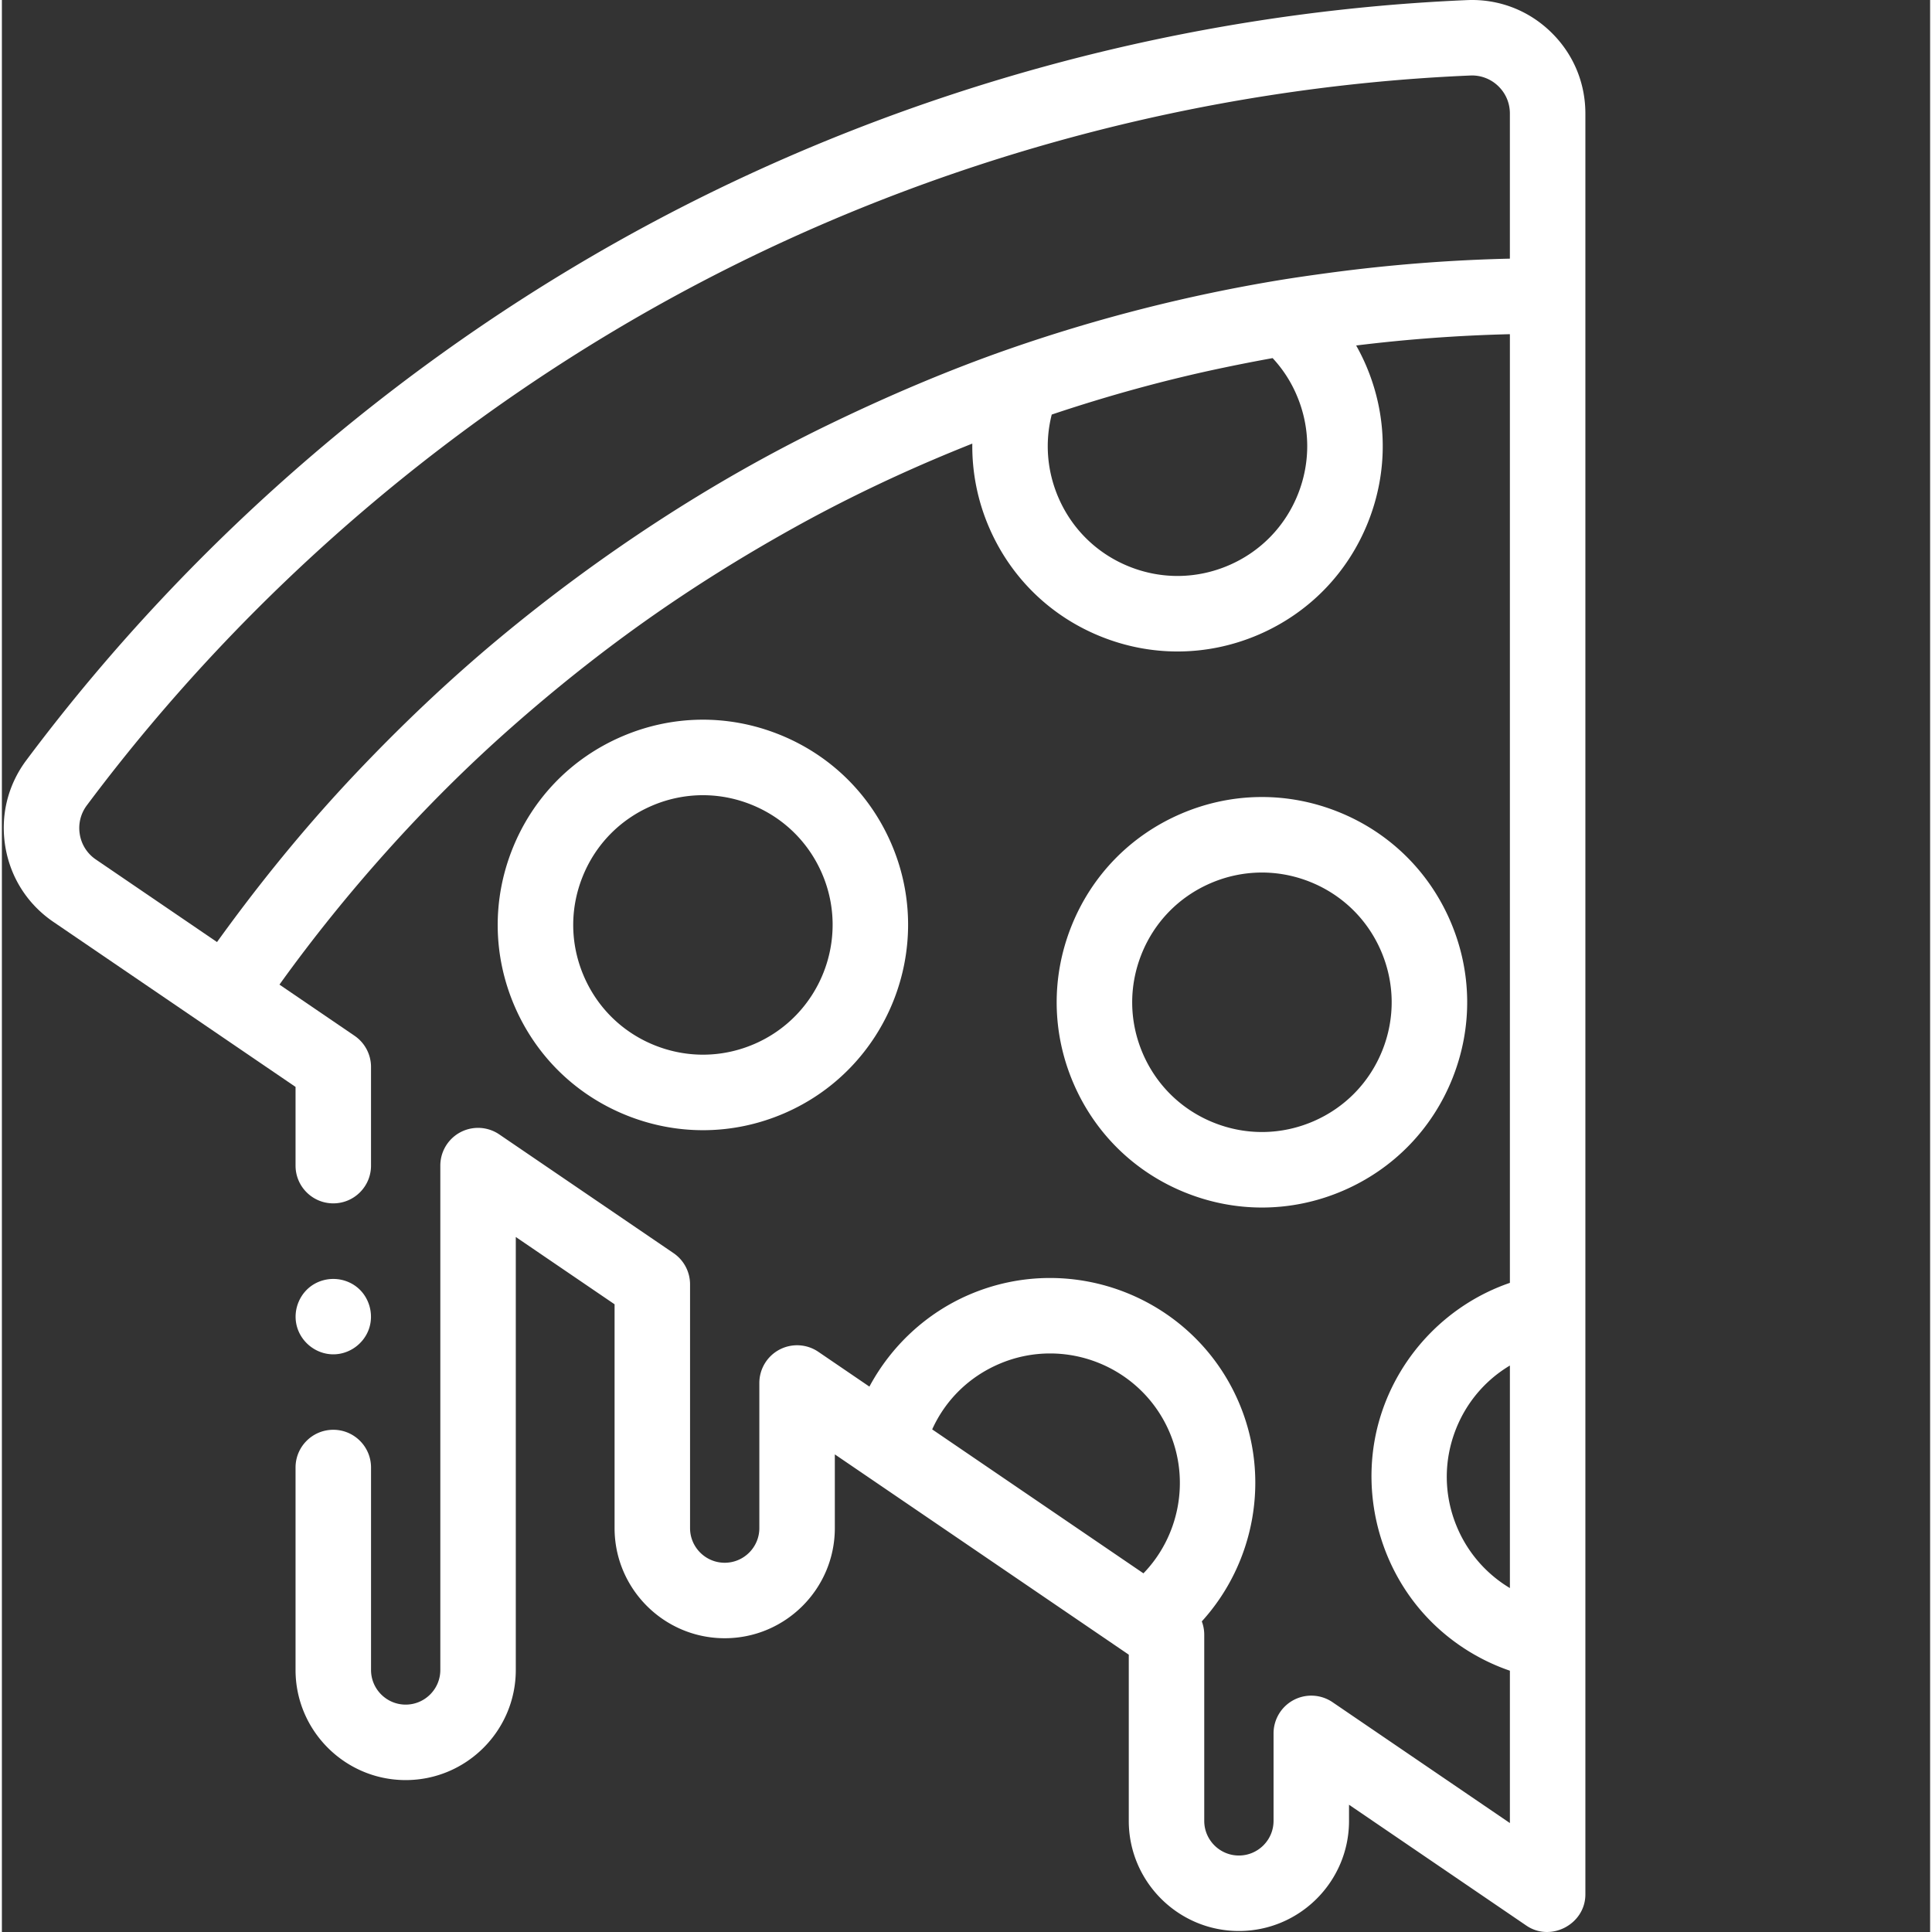
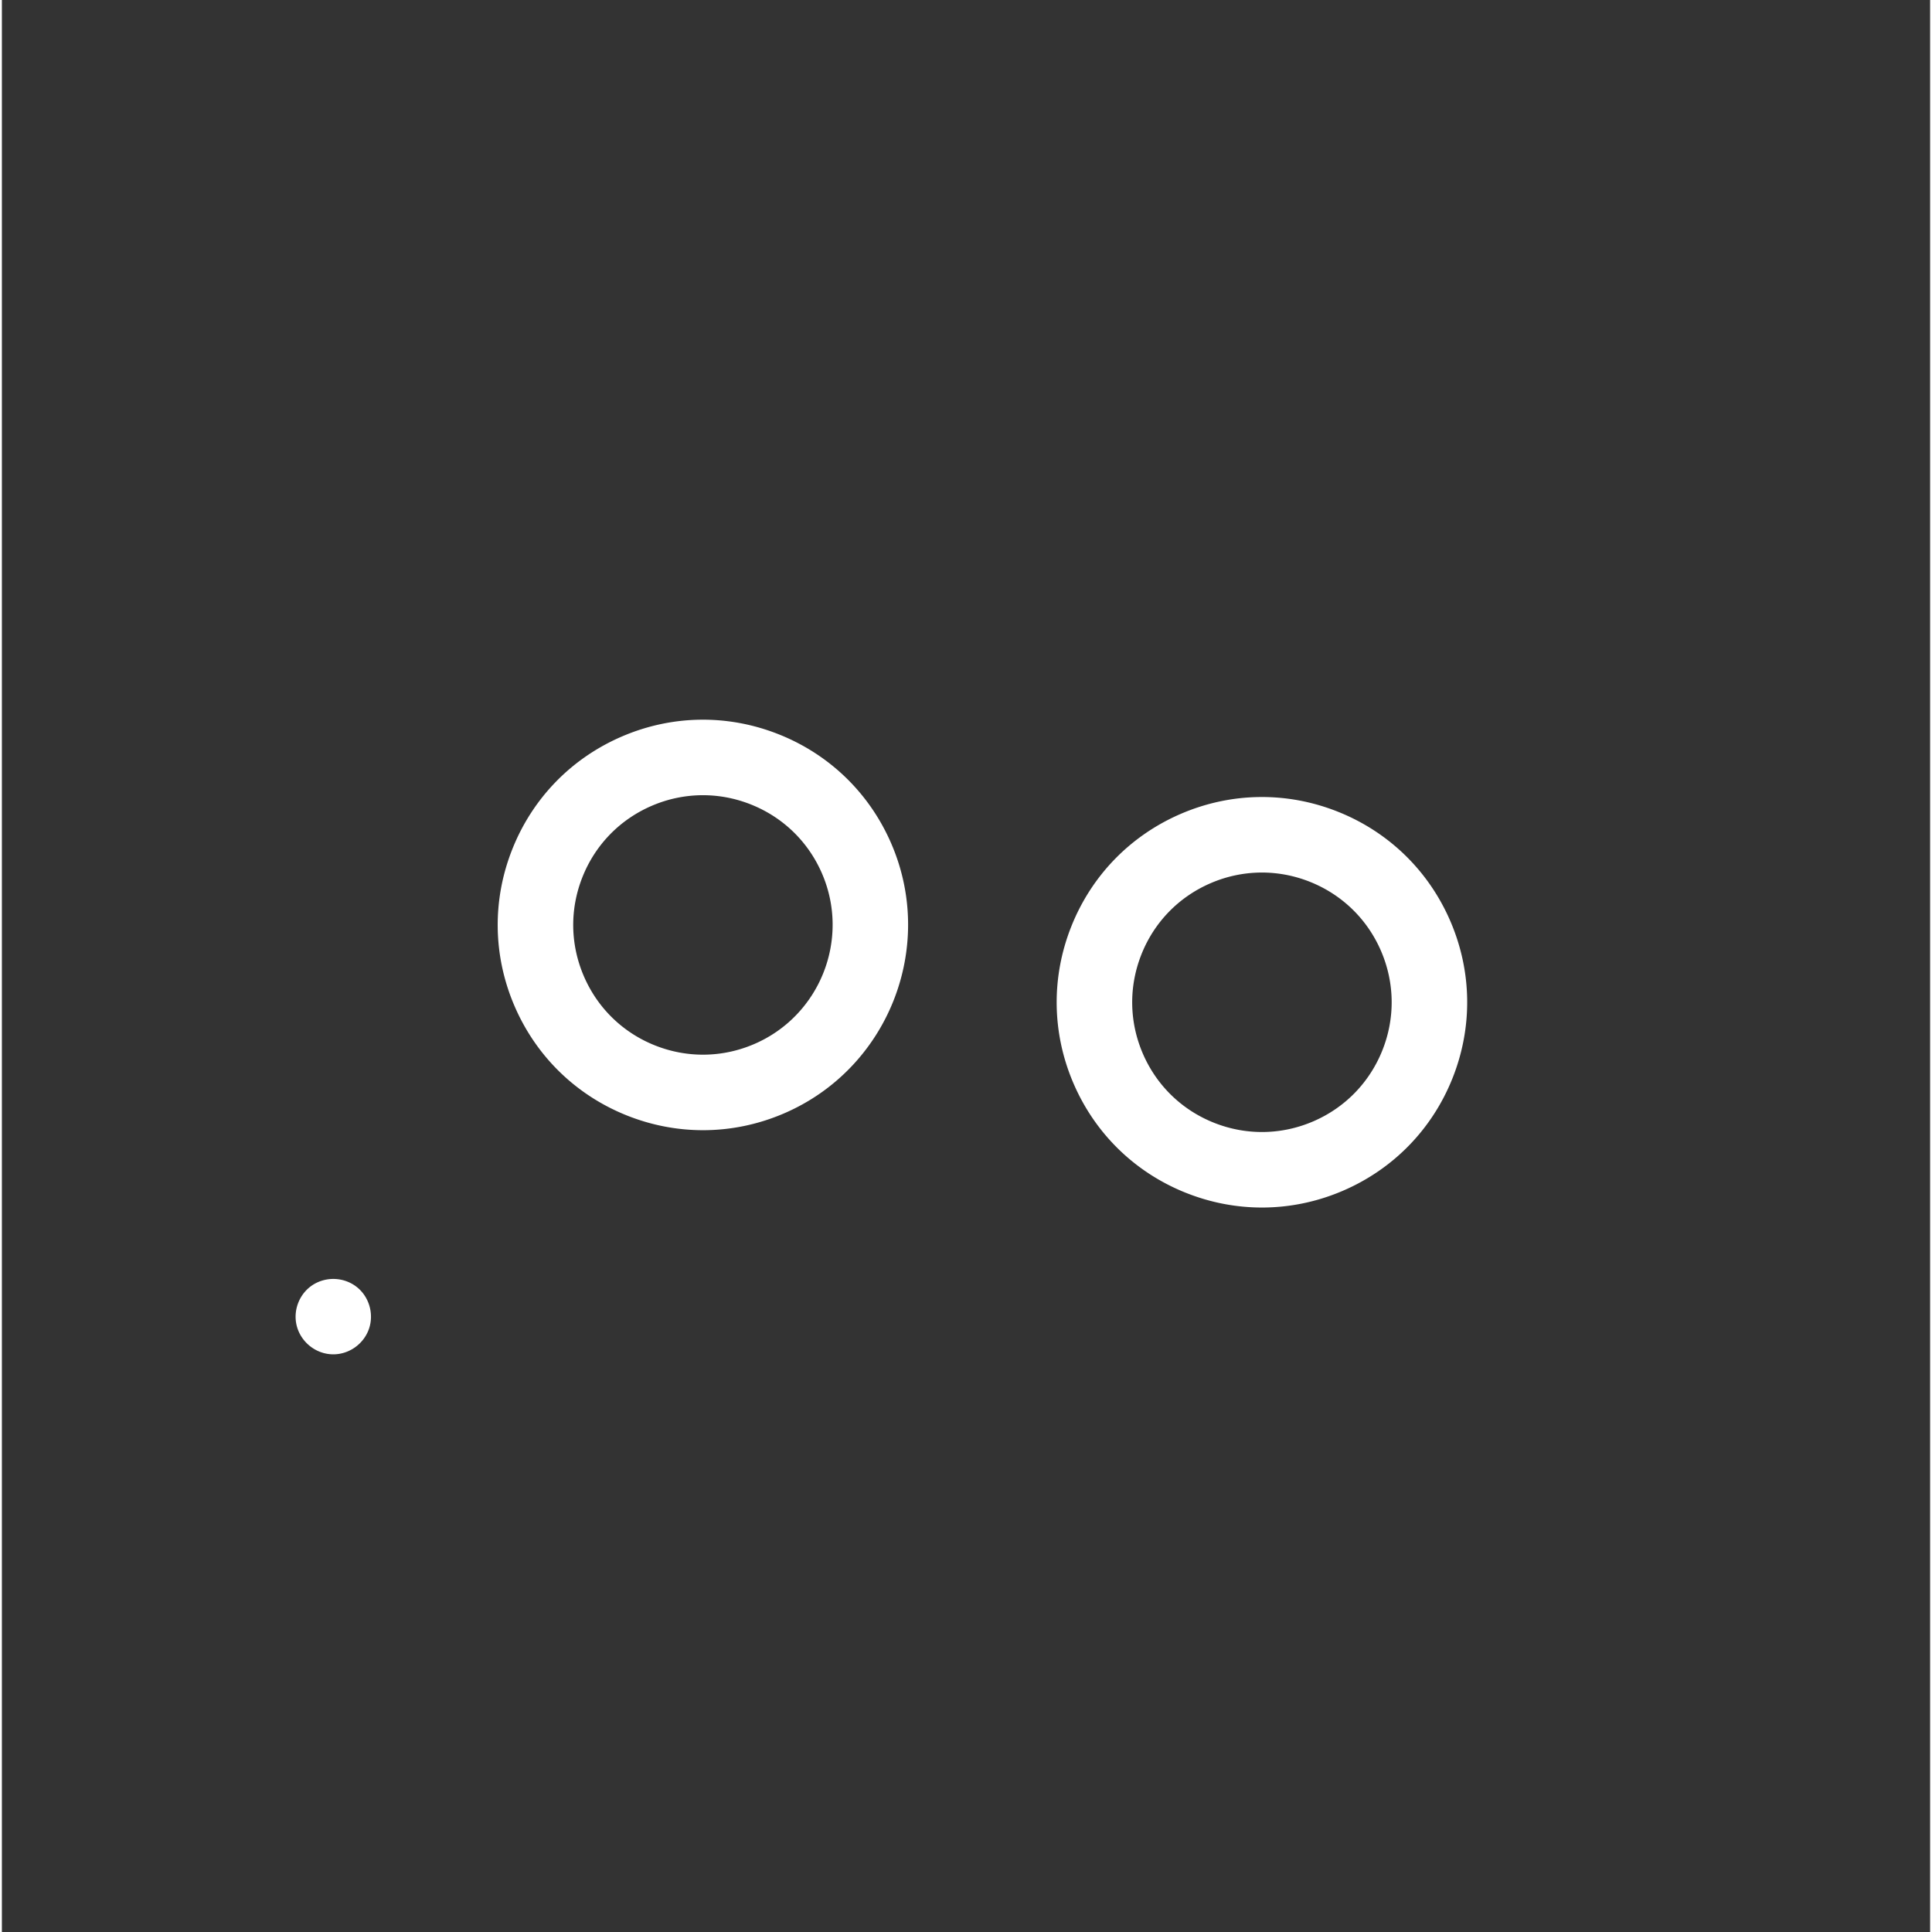
<svg xmlns="http://www.w3.org/2000/svg" version="1.1" width="512" height="512" x="0" y="0" viewBox="0 0 511 511.998" style="enable-background:new 0 0 512 512" xml:space="preserve">
  <rect x="0" y="0" width="511" height="511.998" fill="#333333" stroke="none" />
  <g>
-     <path d="M410.371 8.363C404.398 2.637 396.56-.32 388.293.027c-74.152 3.149-148.035 23.11-213.656 57.735-65.61 34.617-123.754 84.304-168.145 143.691-4.957 6.629-6.937 14.781-5.574 22.95 1.367 8.171 5.887 15.242 12.73 19.906l40.266 27.437.004.004 23.906 16.29v20.862c0 5.524 4.477 10 10 10 5.524 0 10-4.476 10-10v-26.148c0-3.309-1.636-6.402-4.367-8.266L73.559 260.93c8.82-12.278 18.312-24.043 28.402-35.301 10.371-11.574 21.418-22.598 33.078-32.883 11.223-9.898 22.91-19.25 35.113-27.918 12.68-9.004 25.868-17.238 39.453-24.805 13.61-7.585 27.727-14.328 42.133-20.265a509.034 509.034 0 0 1 5.434-2.2 54.232 54.232 0 0 0 4.433 22.18c5.739 13.34 16.329 23.649 29.82 29.02 6.513 2.597 13.325 3.89 20.13 3.89 7.293 0 14.578-1.488 21.476-4.453 13.34-5.742 23.645-16.332 29.02-29.82 5.375-13.492 5.172-28.266-.567-41.605a54.763 54.763 0 0 0-2.586-5.211 413.076 413.076 0 0 1 40.739-2.996v251.406c-16.239 5.57-29.008 18.683-34.196 35.05-5.742 18.122-1.347 38.422 11.317 52.583 6.176 6.906 14.117 12.152 22.879 15.152v40.371l-47-32.027a10.005 10.005 0 0 0-10.309-.578 10.01 10.01 0 0 0-5.324 8.843v23.184c0 5.066-4.121 9.183-9.184 9.183s-9.183-4.12-9.183-9.183v-49.328c0-1.227-.227-2.422-.645-3.535 14.082-15.48 18.32-38.262 9.774-58.125-11.844-27.536-43.887-40.301-71.426-28.454-11.387 4.899-20.672 13.602-26.438 24.36l-13.535-9.223a10.006 10.006 0 0 0-10.304-.578 10.005 10.005 0 0 0-5.329 8.84v38.46c0 5.063-4.117 9.18-9.18 9.18s-9.183-4.12-9.183-9.18v-64.6c0-3.31-1.637-6.403-4.367-8.266l-46.184-31.465a9.997 9.997 0 0 0-15.629 8.262v133.66c0 5.066-4.12 9.183-9.183 9.183s-9.18-4.12-9.18-9.183v-53.649c0-5.523-4.48-10-10.004-10-5.523 0-10 4.477-10 10v53.649c0 16.093 13.094 29.183 29.184 29.183 16.09 0 29.183-13.09 29.183-29.183V327.813l26.18 17.835v59.317c0 16.09 13.09 29.18 29.184 29.18 16.09 0 29.183-13.09 29.183-29.18v-19.543l8.282 5.644c.003 0 .003.004.007.004l68.493 46.672 1.117.762v44.043c0 16.09 13.09 29.183 29.183 29.183 16.09 0 29.184-13.093 29.184-29.183v-4.274l47.004 32.032c6.523 4.445 15.633-.407 15.633-8.266V30.08c-.004-8.278-3.293-15.99-9.27-21.716zM246.54 378.801c3.492-7.738 9.703-13.883 17.703-17.324 17.41-7.489 37.66.578 45.153 17.984 5.539 12.883 2.585 27.707-6.872 37.488l-37-25.21zM20.65 221.113a9.996 9.996 0 0 1 1.863-7.687c42.625-57.024 98.457-104.735 161.457-137.977 63.02-33.25 133.96-52.418 205.168-55.437a9.975 9.975 0 0 1 7.395 2.79c2 1.92 3.1 4.503 3.1 7.272v38.469a434.086 434.086 0 0 0-47.808 3.754c-4.52.61-9.047 1.246-13.543 1.988a431.734 431.734 0 0 0-71.261 18.16c-16.348 5.692-32.34 12.54-47.915 20.082-15.804 7.649-31.144 16.395-45.843 25.996a449.214 449.214 0 0 0-41.617 30.747c-13.391 11.144-26.024 23.171-37.993 35.824-11.75 12.426-22.687 25.64-32.859 39.379a438.01 438.01 0 0 0-3.781 5.18L24.91 227.776a9.98 9.98 0 0 1-4.262-6.664zm322.82-90.144c-3.399 8.527-9.91 15.222-18.344 18.851-8.434 3.625-17.77 3.754-26.297.356-8.527-3.395-15.223-9.91-18.851-18.344-3.02-7.023-3.61-14.68-1.758-21.969 15.004-5.031 30.316-9.261 45.812-12.48a471.893 471.893 0 0 1 12.727-2.48 33.828 33.828 0 0 1 6.351 9.769c3.63 8.433 3.754 17.77.36 26.297zm42.258 273.976c-3.63-8.43-3.754-17.77-.36-26.297 2.828-7.097 7.817-12.921 14.27-16.77v58.974a34.273 34.273 0 0 1-13.91-15.907zm0 0" fill="#ffffff" opacity="1" data-original="#000000" />
    <path d="M165.672 295.625c6.512 2.594 13.324 3.887 20.129 3.887 7.293 0 14.578-1.485 21.476-4.453 27.536-11.848 40.301-43.891 28.453-71.426-5.738-13.34-16.328-23.649-29.82-29.02-13.488-5.375-28.265-5.175-41.605.567-13.34 5.738-23.645 16.328-29.02 29.82-5.375 13.488-5.172 28.266.567 41.605 5.738 13.34 16.328 23.645 29.82 29.02zm-11.805-63.223c3.395-8.527 9.91-15.222 18.344-18.851a34.308 34.308 0 0 1 13.574-2.817c4.3 0 8.606.82 12.723 2.461 8.527 3.395 15.222 9.91 18.851 18.34 7.489 17.406-.582 37.66-17.988 45.149-8.43 3.628-17.77 3.753-26.297.359-8.527-3.398-15.222-9.914-18.847-18.344-3.63-8.433-3.758-17.773-.36-26.297zM313.805 316.117c6.511 2.598 13.324 3.89 20.129 3.89 7.293 0 14.578-1.487 21.476-4.456 13.34-5.738 23.645-16.328 29.02-29.817 5.375-13.492 5.175-28.265-.567-41.609-5.738-13.336-16.328-23.645-29.816-29.02-13.492-5.375-28.27-5.171-41.606.567-13.34 5.738-23.648 16.328-29.023 29.82-5.371 13.492-5.172 28.266.566 41.606s16.329 23.648 29.82 29.02zM302 252.895c3.395-8.528 9.91-15.22 18.344-18.848a34.308 34.308 0 0 1 13.574-2.817c4.3 0 8.605.817 12.723 2.458 8.527 3.398 15.222 9.914 18.851 18.343 3.625 8.434 3.754 17.774.356 26.301-3.399 8.523-9.91 15.219-18.344 18.848-8.43 3.625-17.77 3.754-26.297.355-8.527-3.394-15.223-9.91-18.852-18.34-3.625-8.433-3.75-17.773-.355-26.3zM87.832 358.91c4.23 0 8.082-2.777 9.453-6.765 1.375-3.997.008-8.614-3.367-11.18-3.238-2.461-7.73-2.707-11.227-.633-3.617 2.145-5.504 6.492-4.648 10.605.957 4.583 5.102 7.973 9.789 7.973zm0 0" fill="#ffffff" opacity="1" data-original="#000000" />
  </g>
</svg>